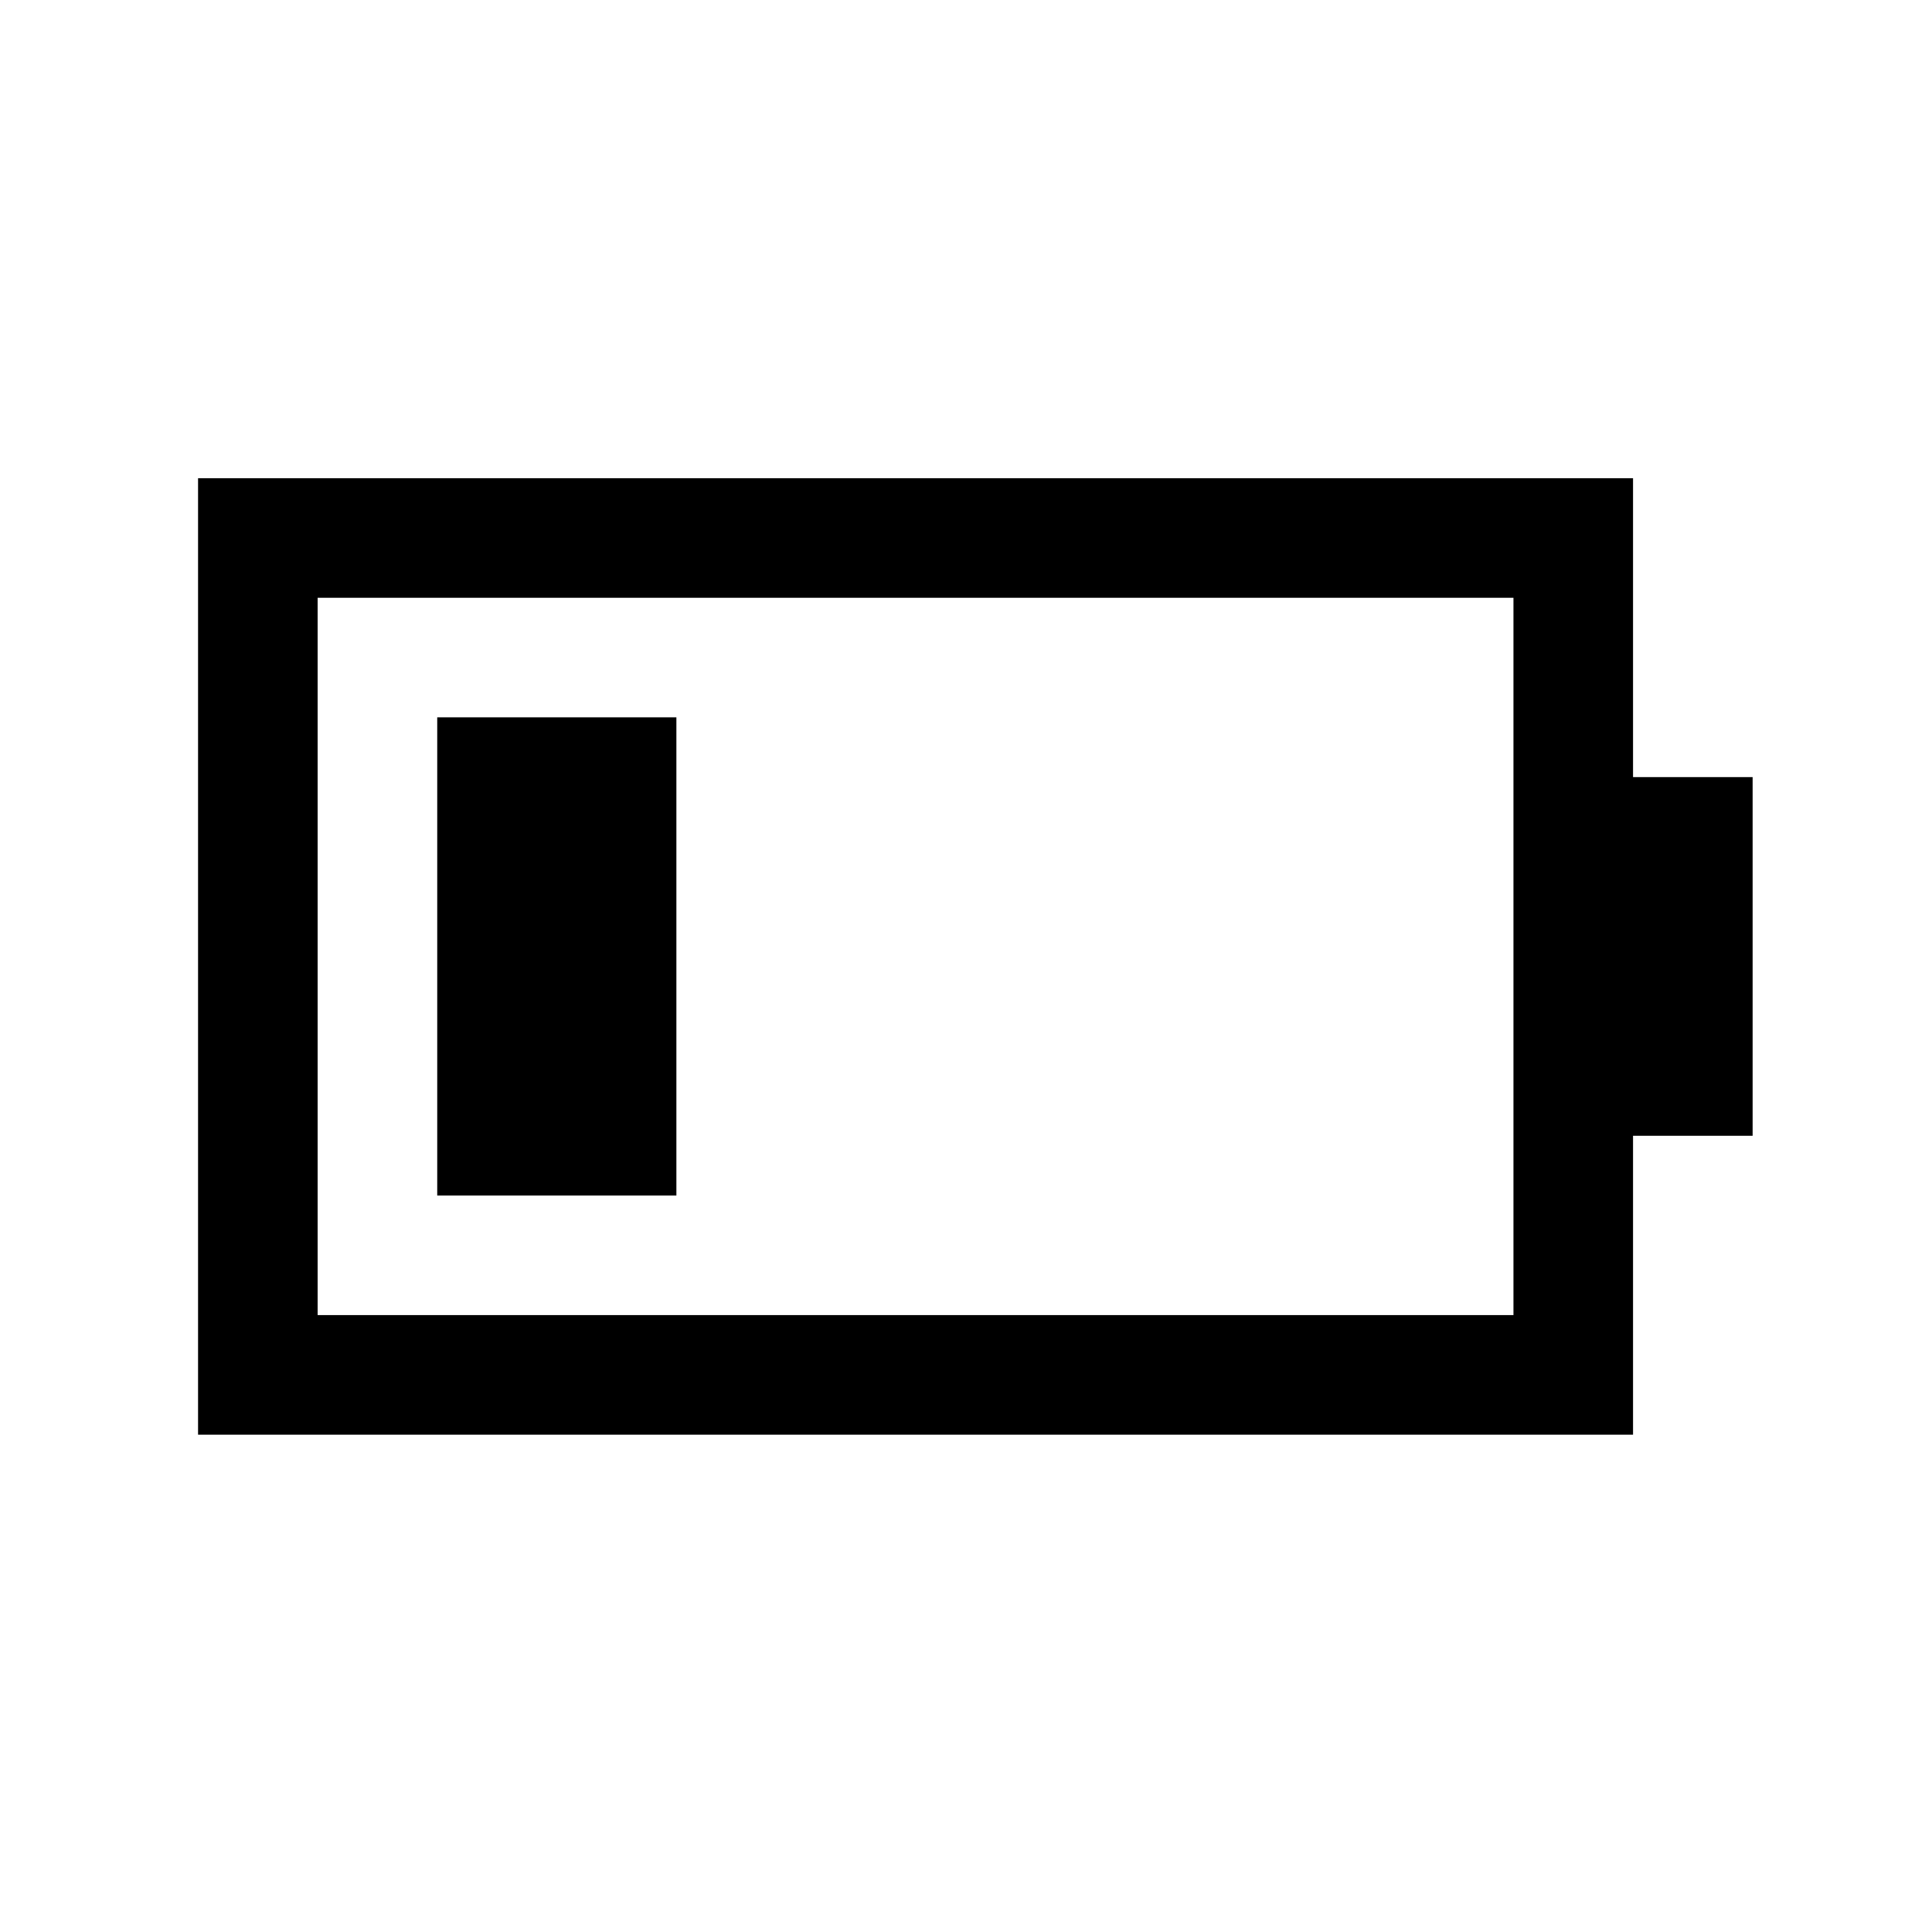
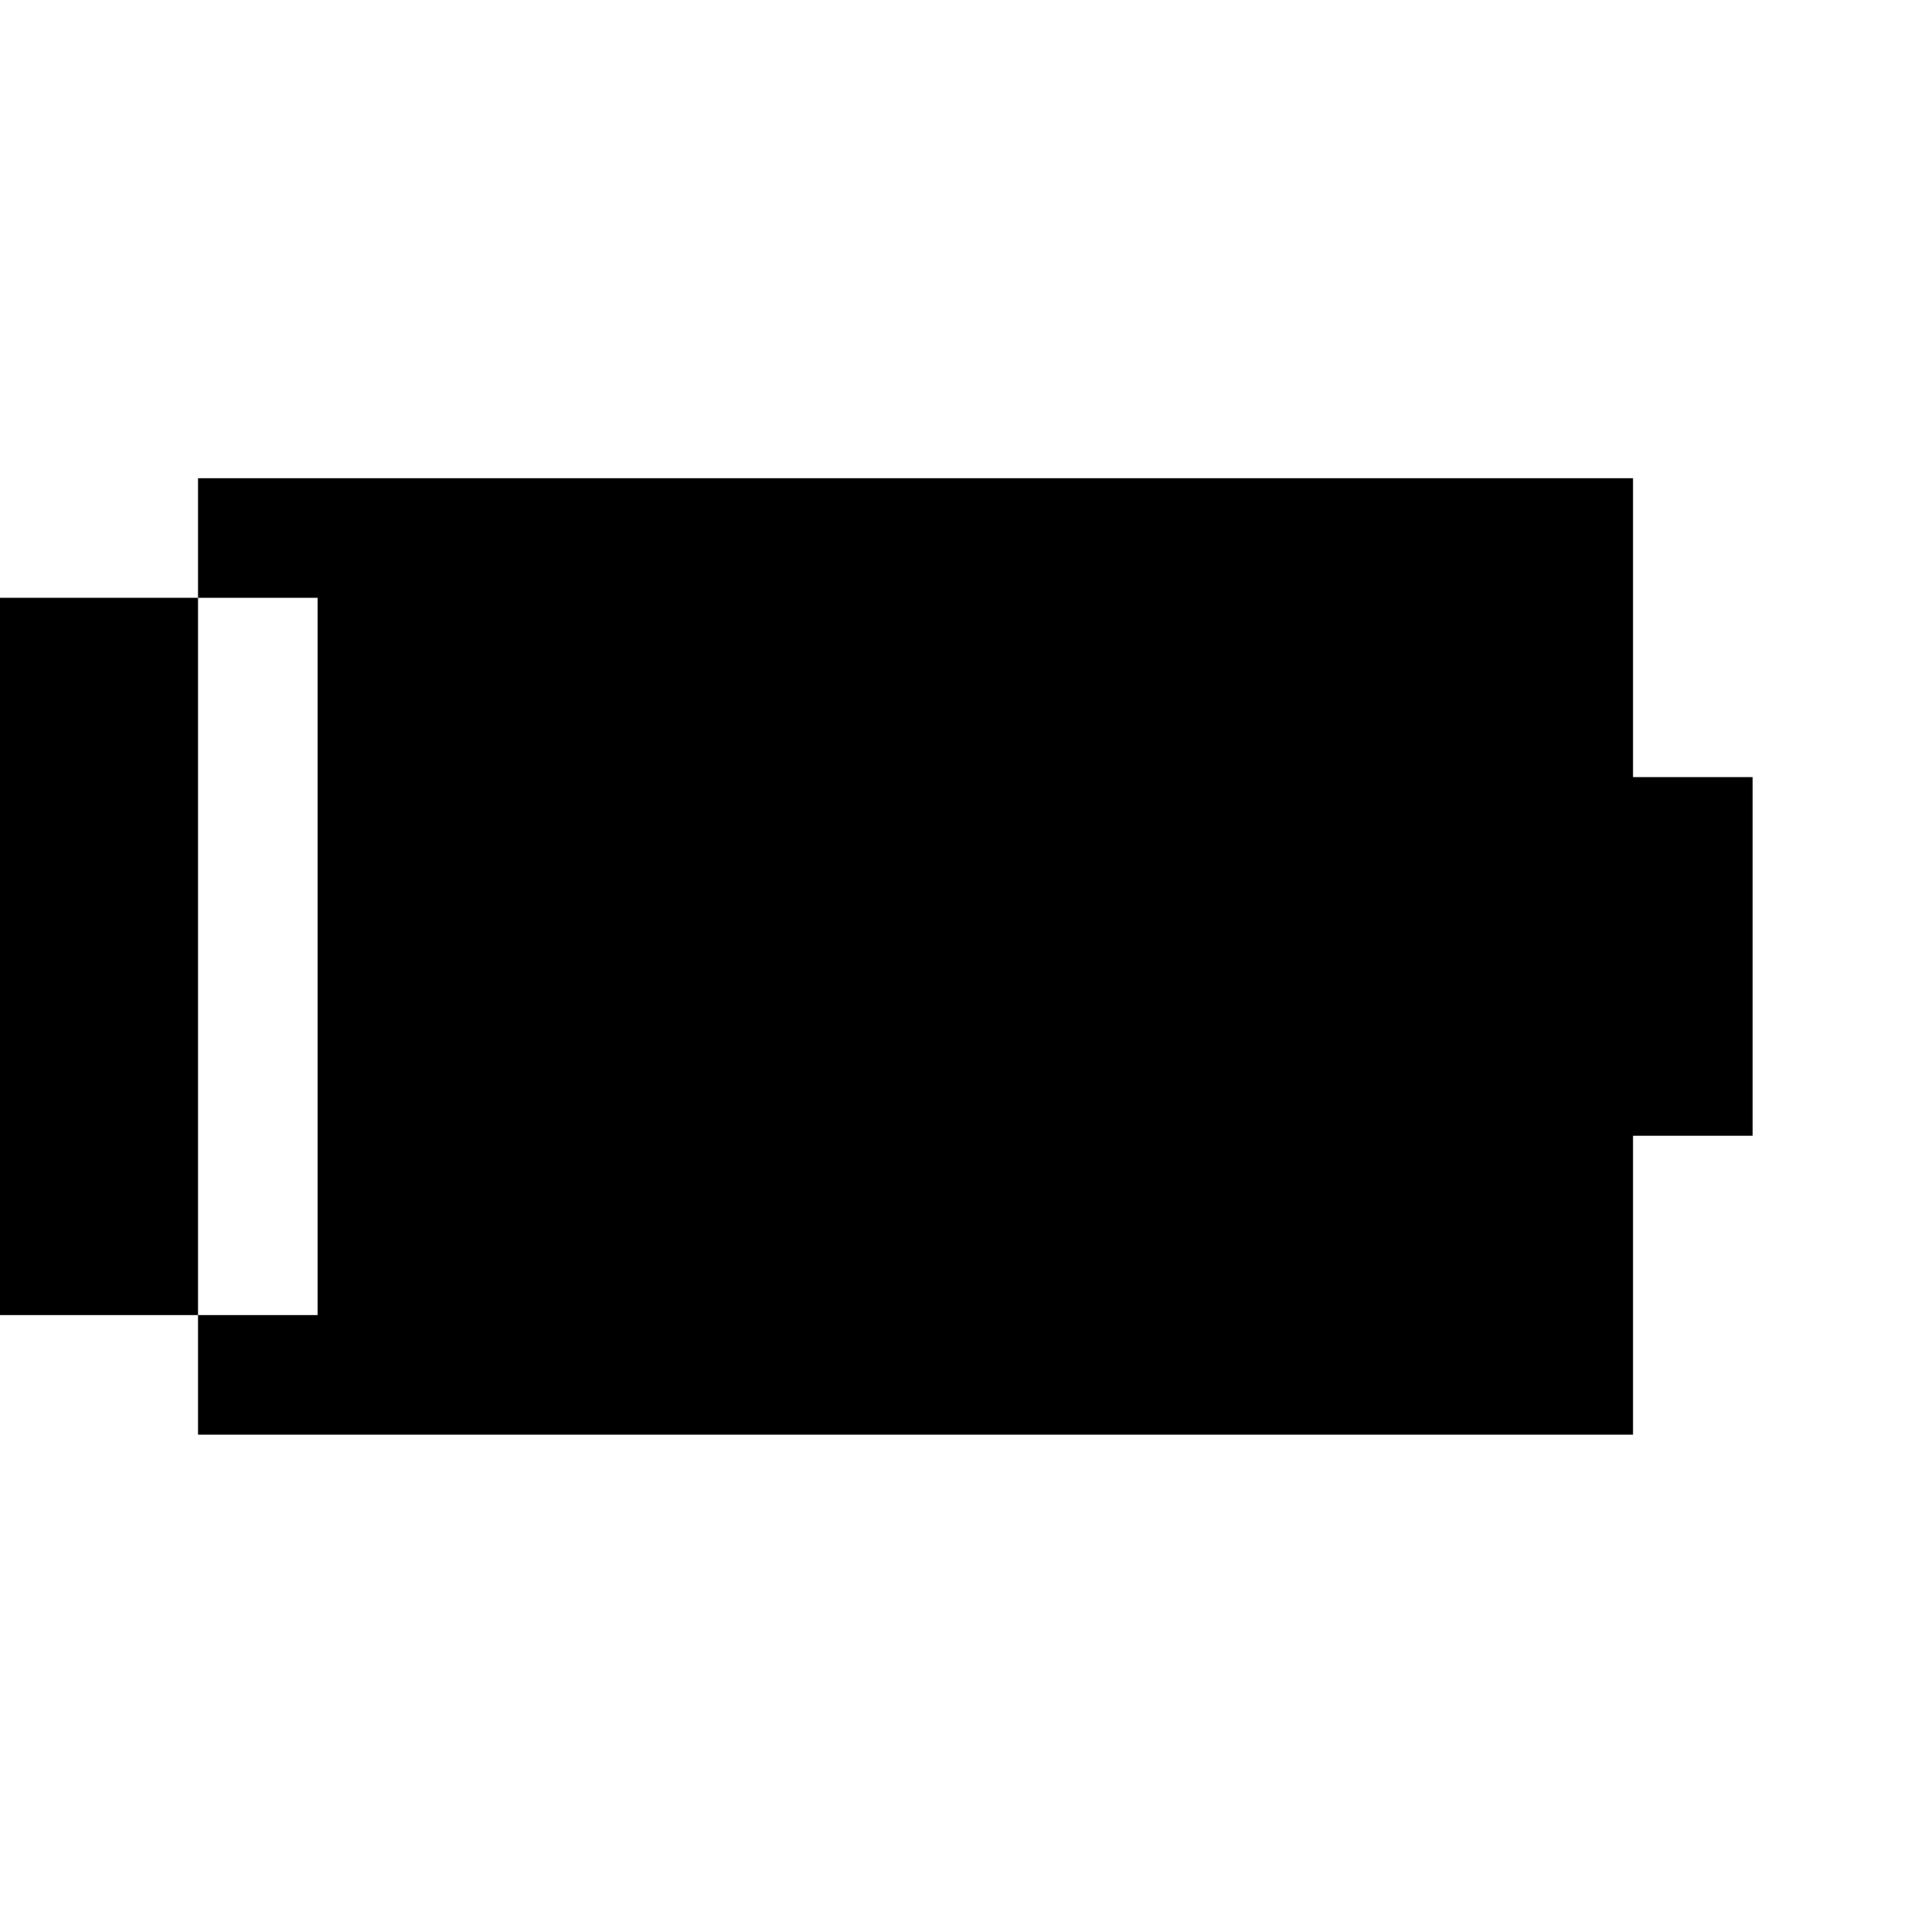
<svg xmlns="http://www.w3.org/2000/svg" version="1.1" viewBox="-10 0 1034 1024">
-   <path fill="currentColor" d="M96 256v512h768v-160h64v-192h-64v-160h-768zM160 320h640v384h-640v-384zM224 384v256h128v-256h-128z" />
+   <path fill="currentColor" d="M96 256v512h768v-160h64v-192h-64v-160h-768zM160 320v384h-640v-384zM224 384v256h128v-256h-128z" />
</svg>